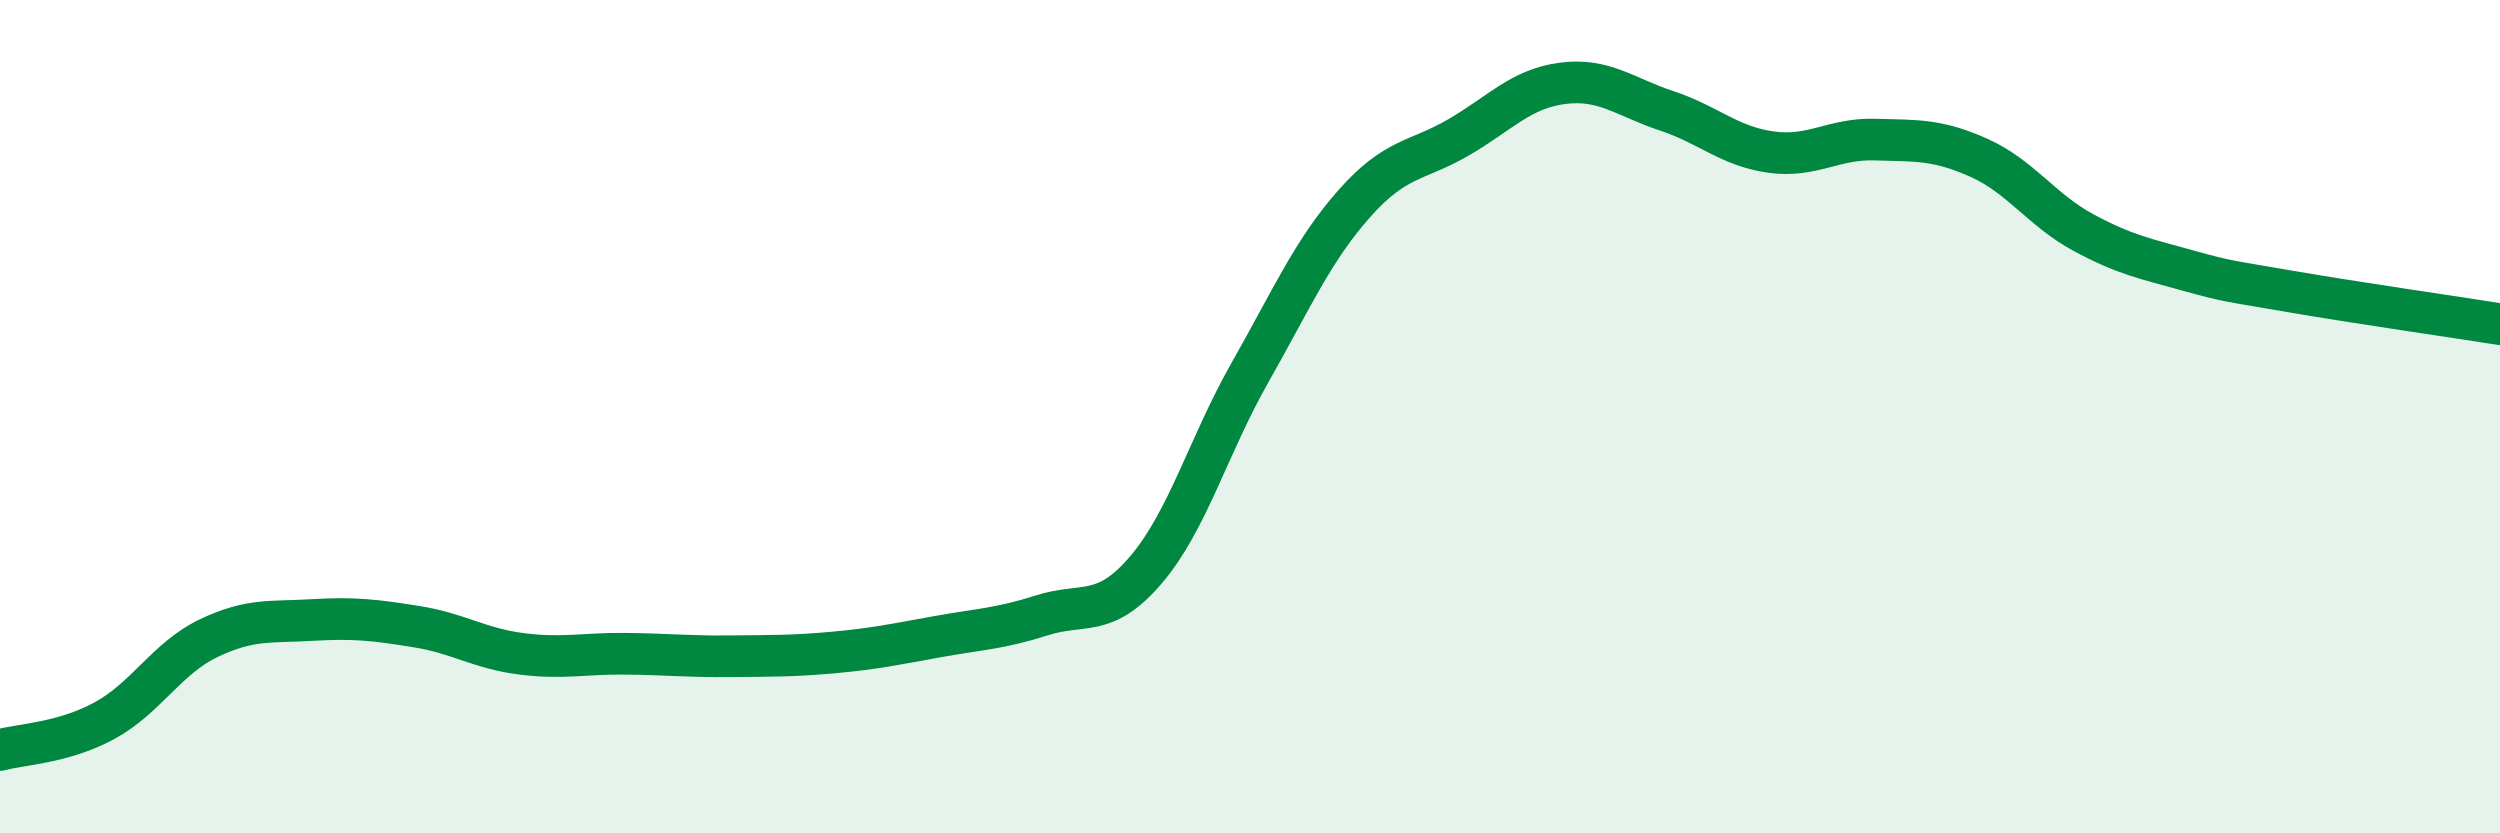
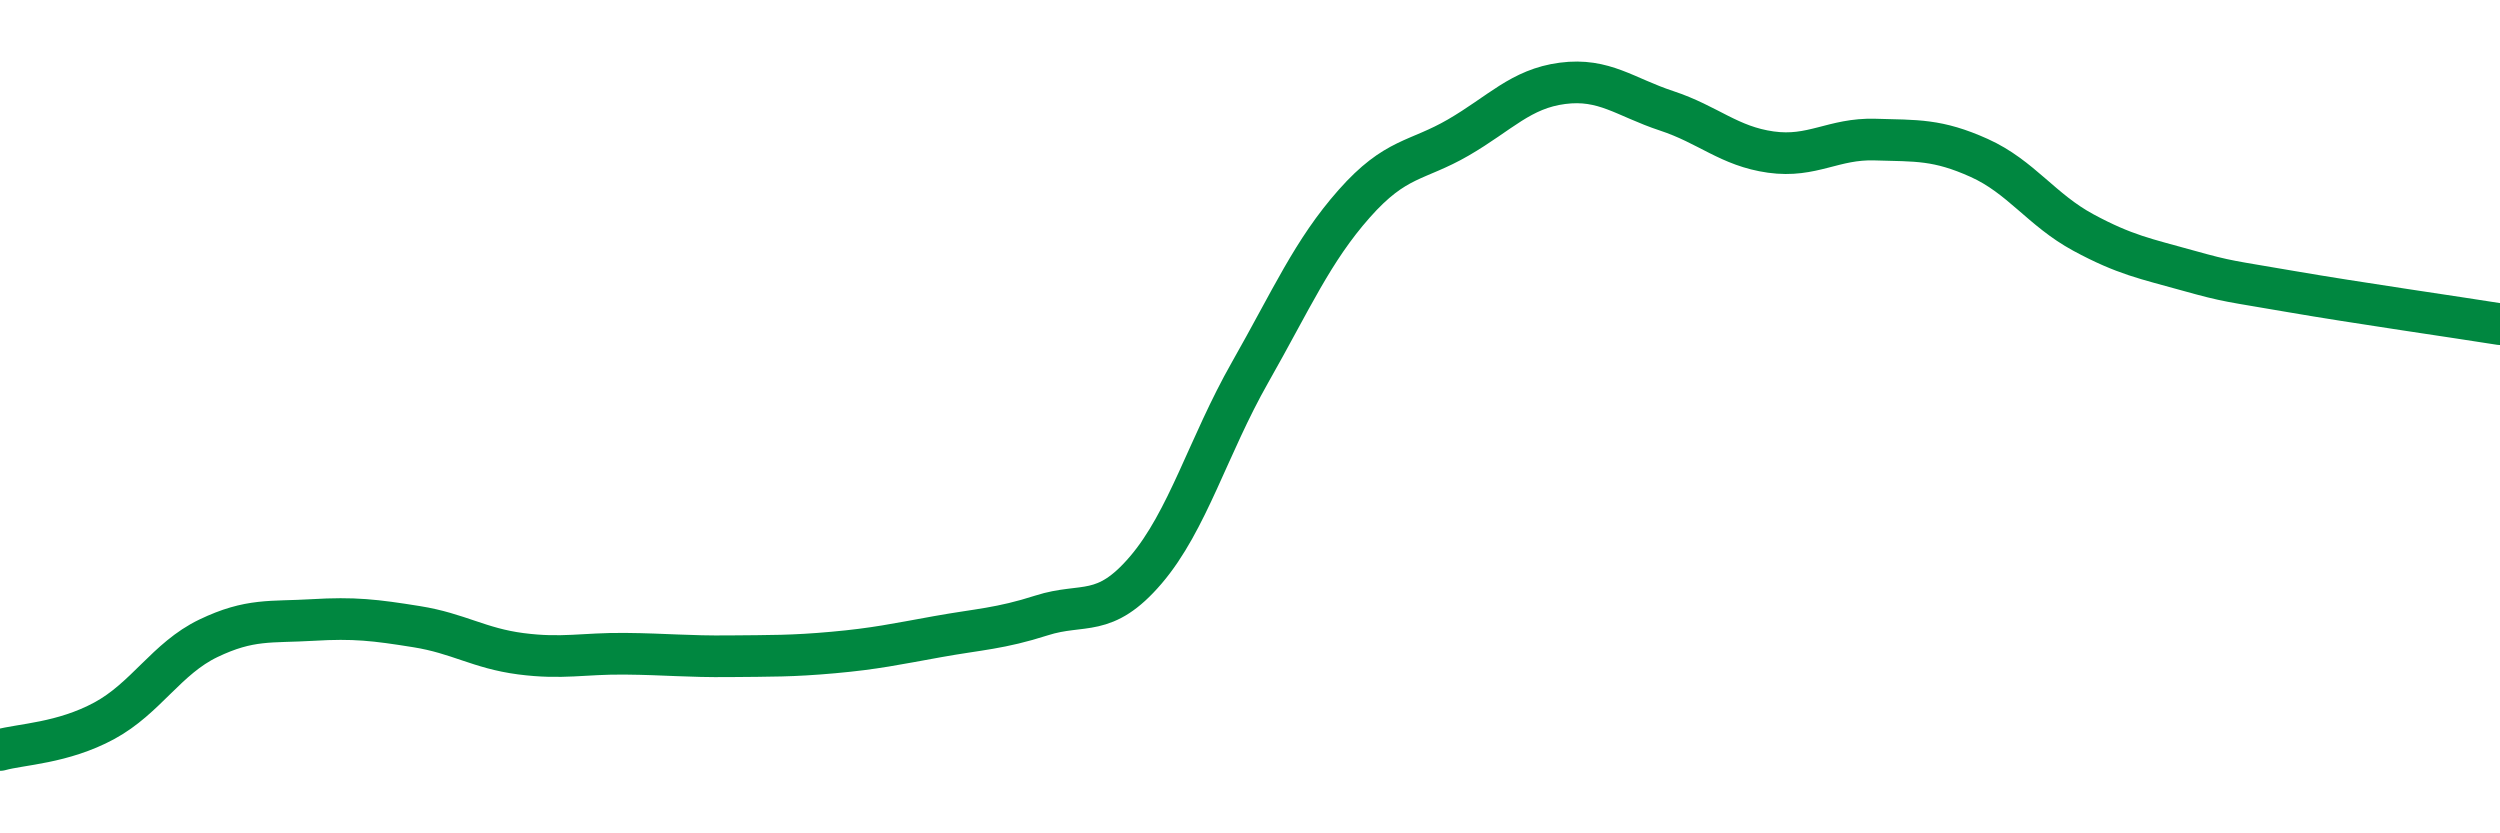
<svg xmlns="http://www.w3.org/2000/svg" width="60" height="20" viewBox="0 0 60 20">
-   <path d="M 0,18 C 0.5,17.86 1.5,17.84 2.5,17.3 C 3.5,16.76 4,15.8 5,15.32 C 6,14.84 6.5,14.94 7.5,14.88 C 8.5,14.82 9,14.88 10,15.04 C 11,15.2 11.5,15.56 12.5,15.69 C 13.5,15.82 14,15.68 15,15.69 C 16,15.7 16.5,15.76 17.5,15.75 C 18.5,15.74 19,15.75 20,15.66 C 21,15.57 21.5,15.46 22.5,15.28 C 23.5,15.1 24,15.09 25,14.77 C 26,14.45 26.5,14.85 27.5,13.68 C 28.5,12.51 29,10.7 30,8.94 C 31,7.18 31.5,6.02 32.5,4.89 C 33.5,3.76 34,3.88 35,3.3 C 36,2.72 36.5,2.13 37.5,2 C 38.5,1.87 39,2.33 40,2.66 C 41,2.99 41.5,3.51 42.5,3.65 C 43.5,3.79 44,3.32 45,3.35 C 46,3.38 46.5,3.34 47.5,3.79 C 48.5,4.24 49,5.04 50,5.58 C 51,6.12 51.5,6.21 52.5,6.49 C 53.5,6.77 53.5,6.74 55,7 C 56.5,7.26 59,7.62 60,7.78L60 20L0 20Z" fill="#008740" opacity="0.1" stroke-linecap="round" stroke-linejoin="round" />
  <path d="M 0,18 C 0.5,17.86 1.5,17.84 2.5,17.3 C 3.5,16.76 4,15.8 5,15.32 C 6,14.84 6.5,14.94 7.5,14.88 C 8.5,14.82 9,14.88 10,15.04 C 11,15.2 11.5,15.56 12.5,15.69 C 13.5,15.82 14,15.68 15,15.69 C 16,15.7 16.5,15.76 17.5,15.75 C 18.5,15.74 19,15.75 20,15.66 C 21,15.57 21.5,15.46 22.5,15.28 C 23.5,15.1 24,15.09 25,14.77 C 26,14.45 26.5,14.85 27.5,13.68 C 28.5,12.51 29,10.7 30,8.94 C 31,7.18 31.5,6.02 32.5,4.89 C 33.5,3.76 34,3.88 35,3.3 C 36,2.72 36.5,2.13 37.5,2 C 38.5,1.87 39,2.33 40,2.66 C 41,2.99 41.5,3.51 42.5,3.65 C 43.5,3.79 44,3.32 45,3.35 C 46,3.38 46.5,3.34 47.5,3.79 C 48.5,4.24 49,5.04 50,5.58 C 51,6.12 51.5,6.21 52.5,6.49 C 53.5,6.77 53.5,6.74 55,7 C 56.5,7.26 59,7.62 60,7.78" stroke="#008740" stroke-width="1" fill="none" stroke-linecap="round" stroke-linejoin="round" />
</svg>